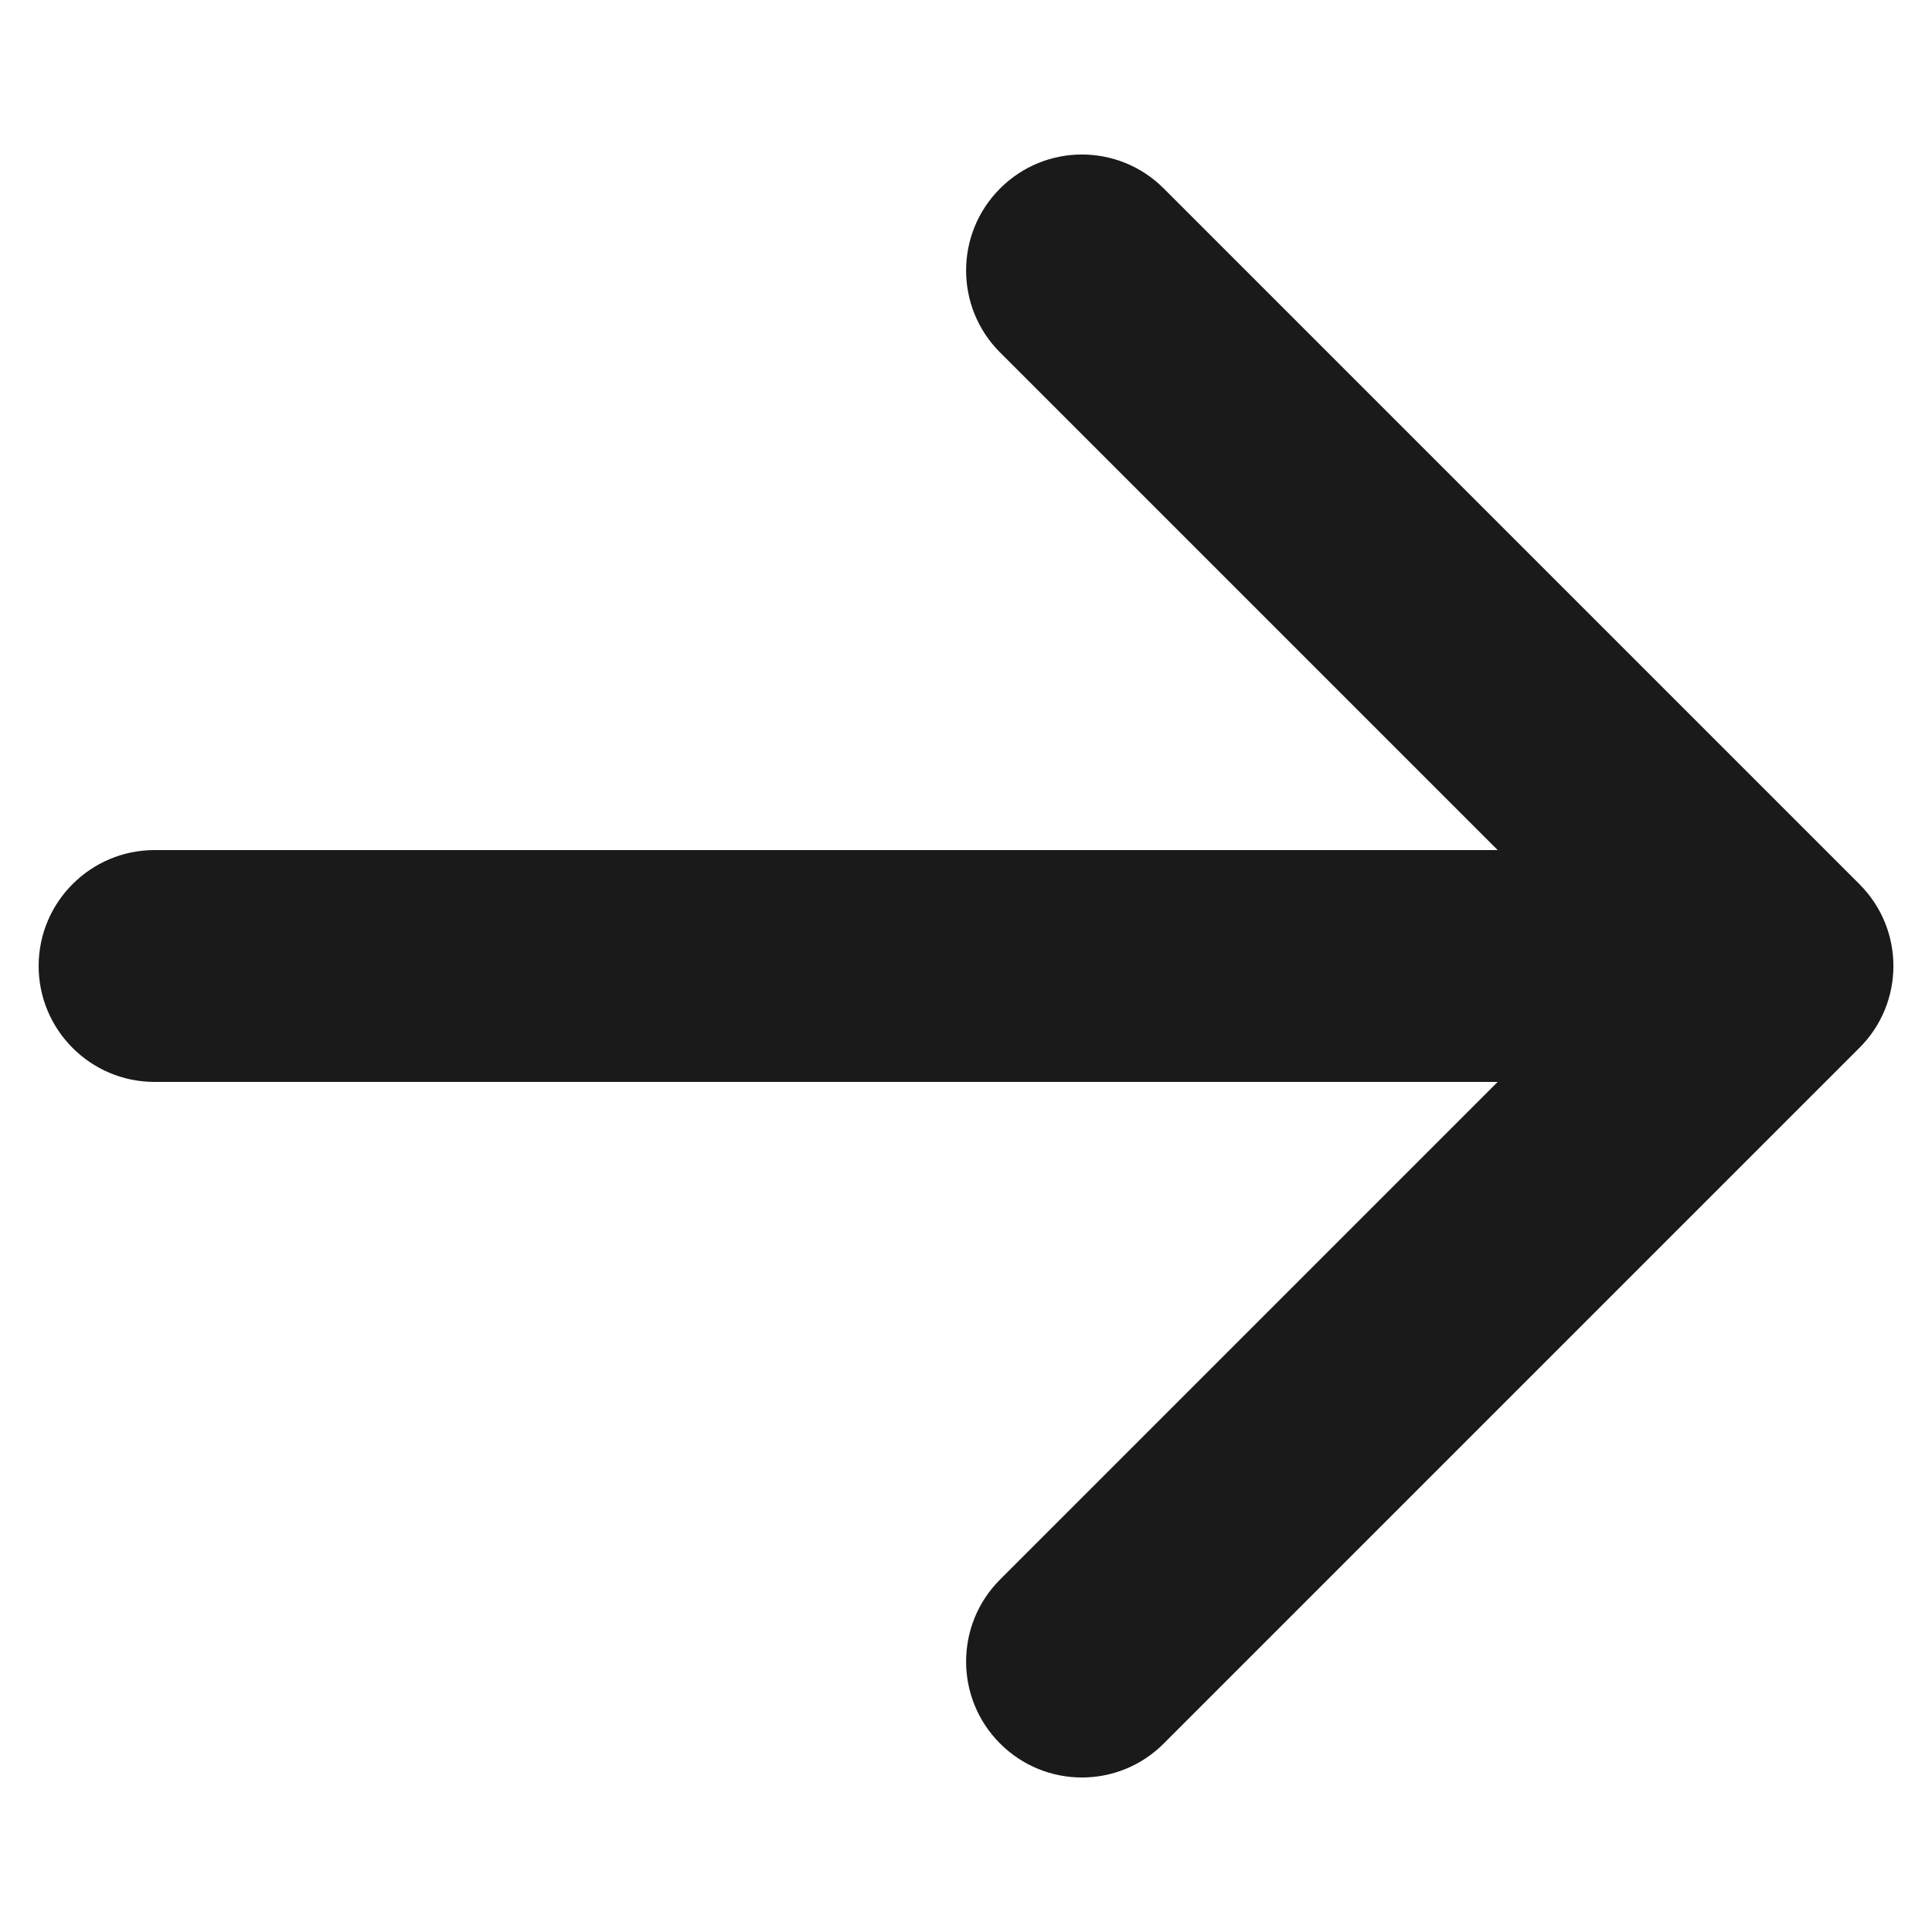
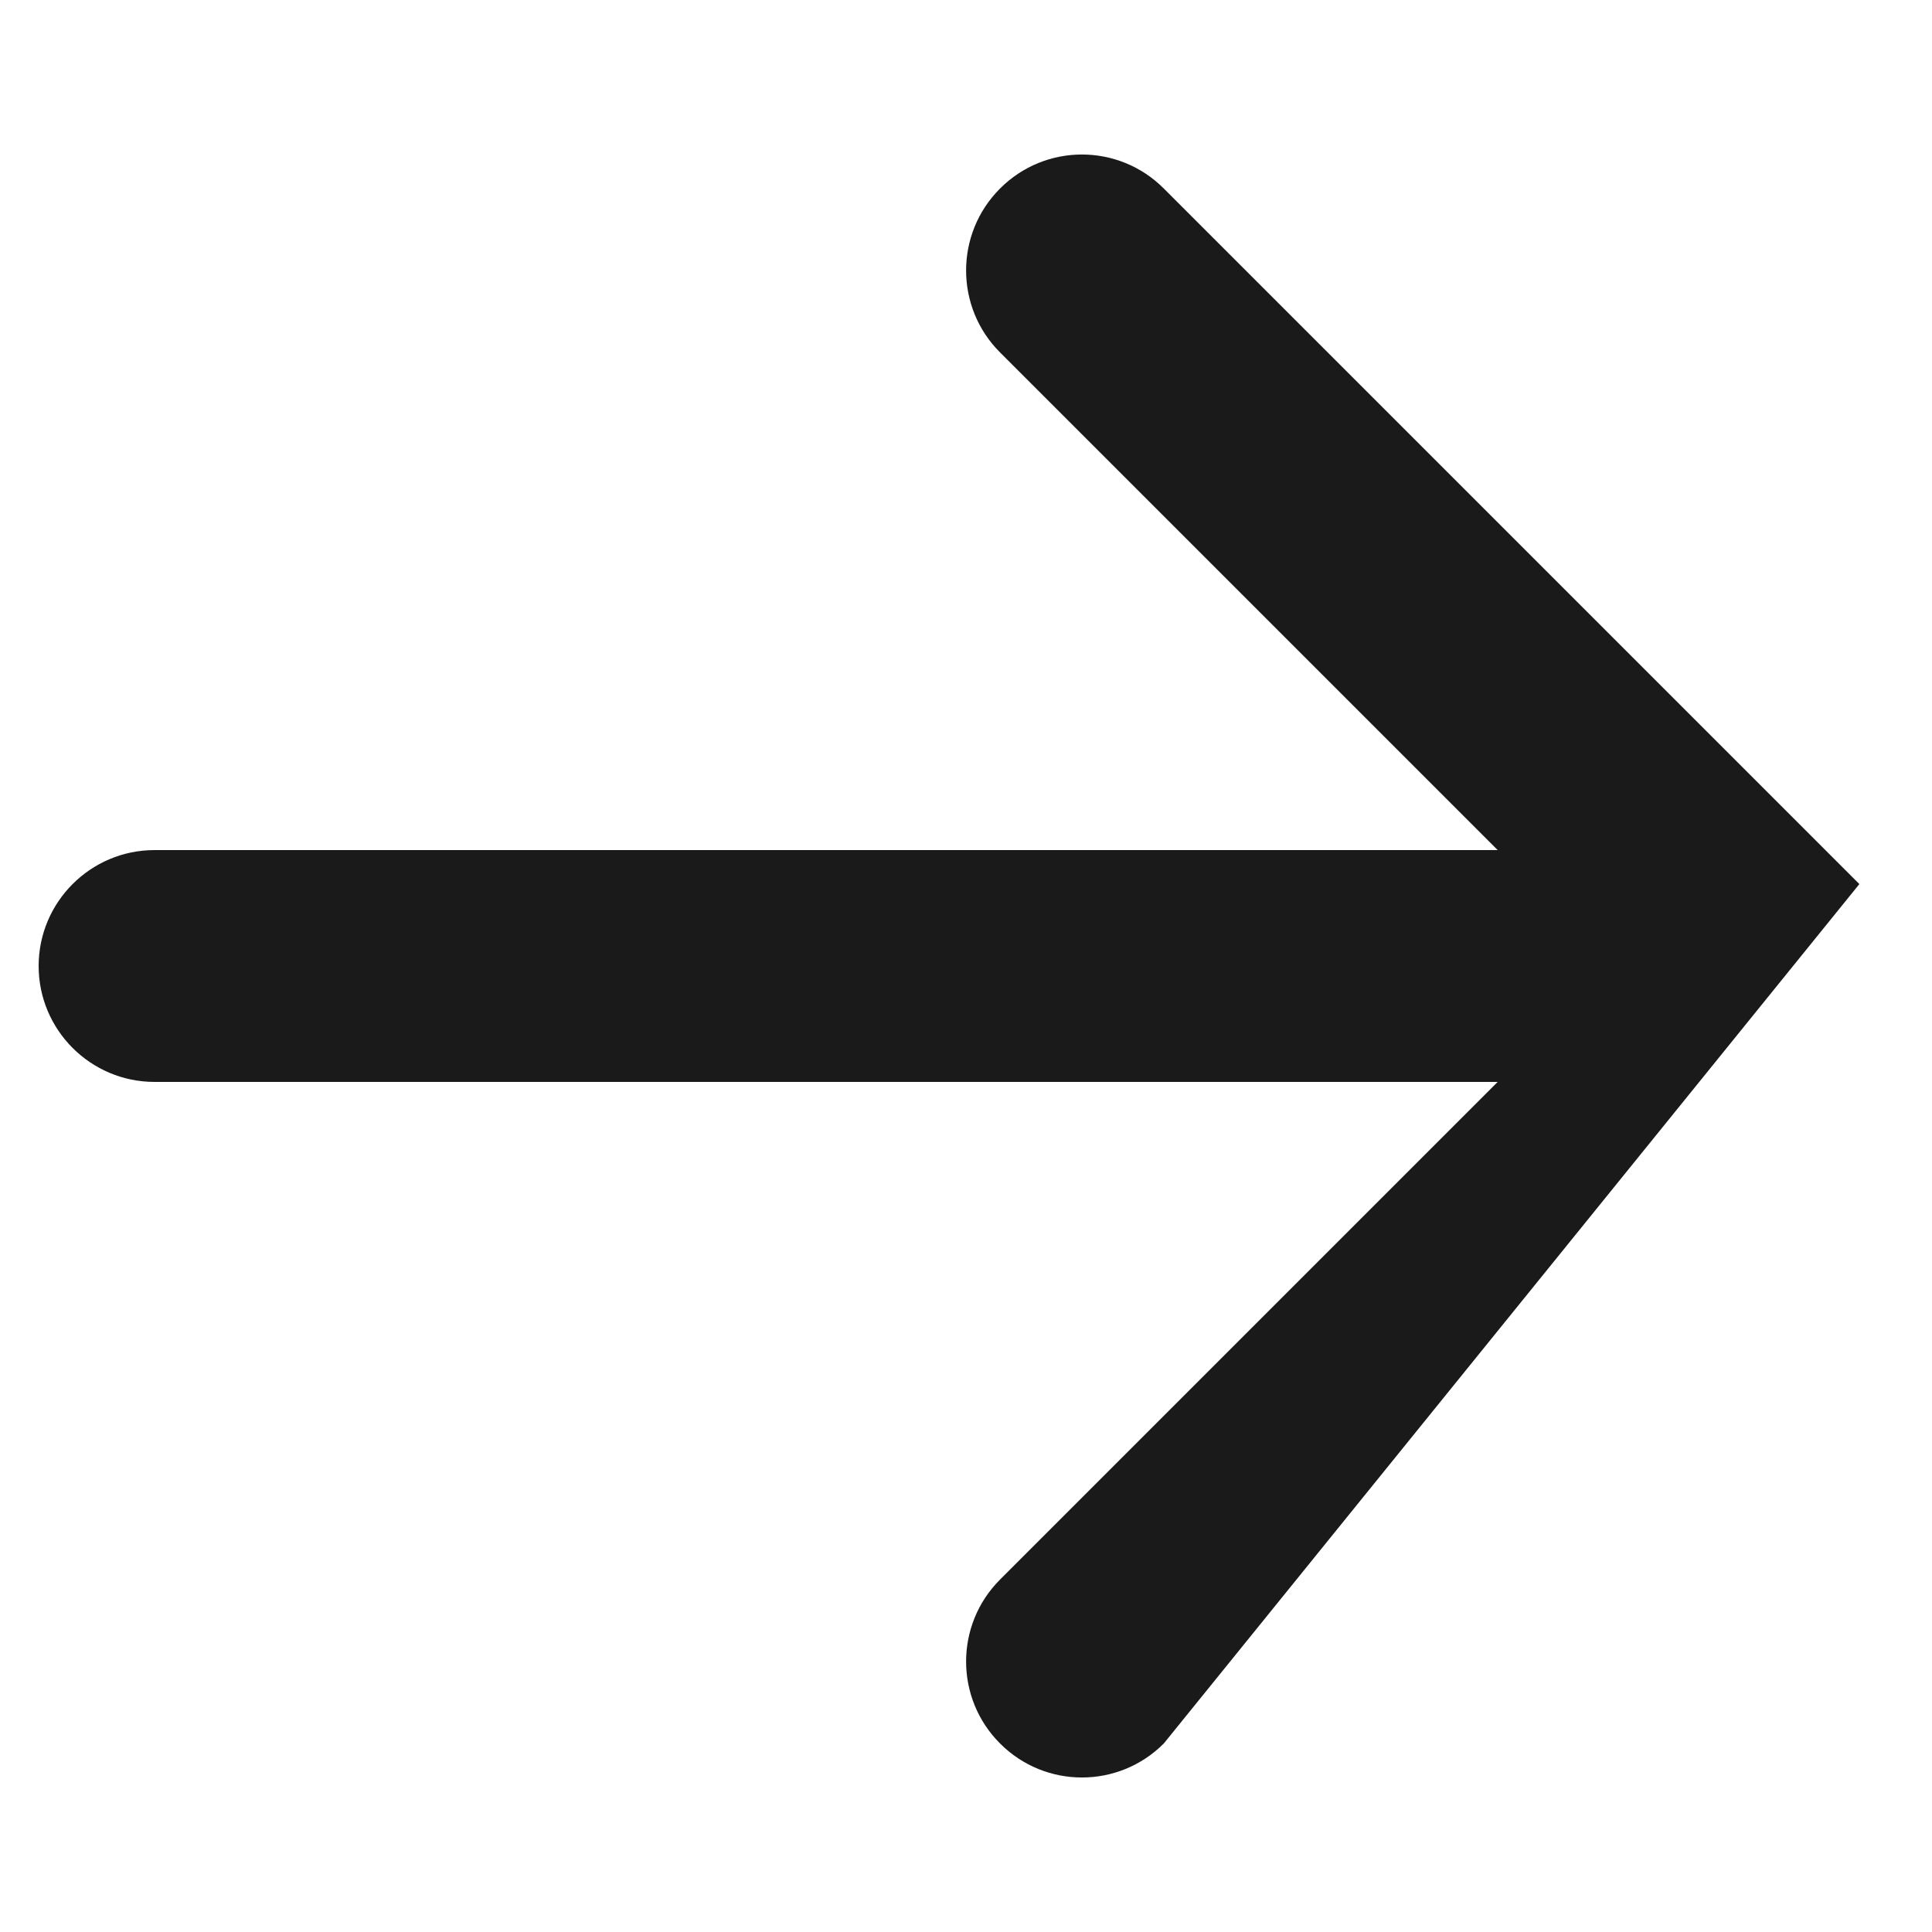
<svg xmlns="http://www.w3.org/2000/svg" width="10" height="10" viewBox="0 0 10 10" fill="none">
-   <path fill-rule="evenodd" clip-rule="evenodd" d="M5.176 0.976C5.41 0.741 5.79 0.741 6.024 0.976L9.624 4.576C9.859 4.81 9.859 5.19 9.624 5.424L6.024 9.024C5.79 9.259 5.41 9.259 5.176 9.024C4.942 8.79 4.942 8.41 5.176 8.176L7.752 5.6L0.8 5.6C0.469 5.6 0.2 5.331 0.2 5C0.2 4.669 0.469 4.4 0.8 4.4H7.752L5.176 1.824C4.942 1.59 4.942 1.21 5.176 0.976Z" fill="#1A1A1A" />
+   <path fill-rule="evenodd" clip-rule="evenodd" d="M5.176 0.976C5.41 0.741 5.79 0.741 6.024 0.976L9.624 4.576L6.024 9.024C5.79 9.259 5.41 9.259 5.176 9.024C4.942 8.79 4.942 8.41 5.176 8.176L7.752 5.6L0.8 5.6C0.469 5.6 0.2 5.331 0.2 5C0.2 4.669 0.469 4.4 0.8 4.4H7.752L5.176 1.824C4.942 1.59 4.942 1.21 5.176 0.976Z" fill="#1A1A1A" />
</svg>